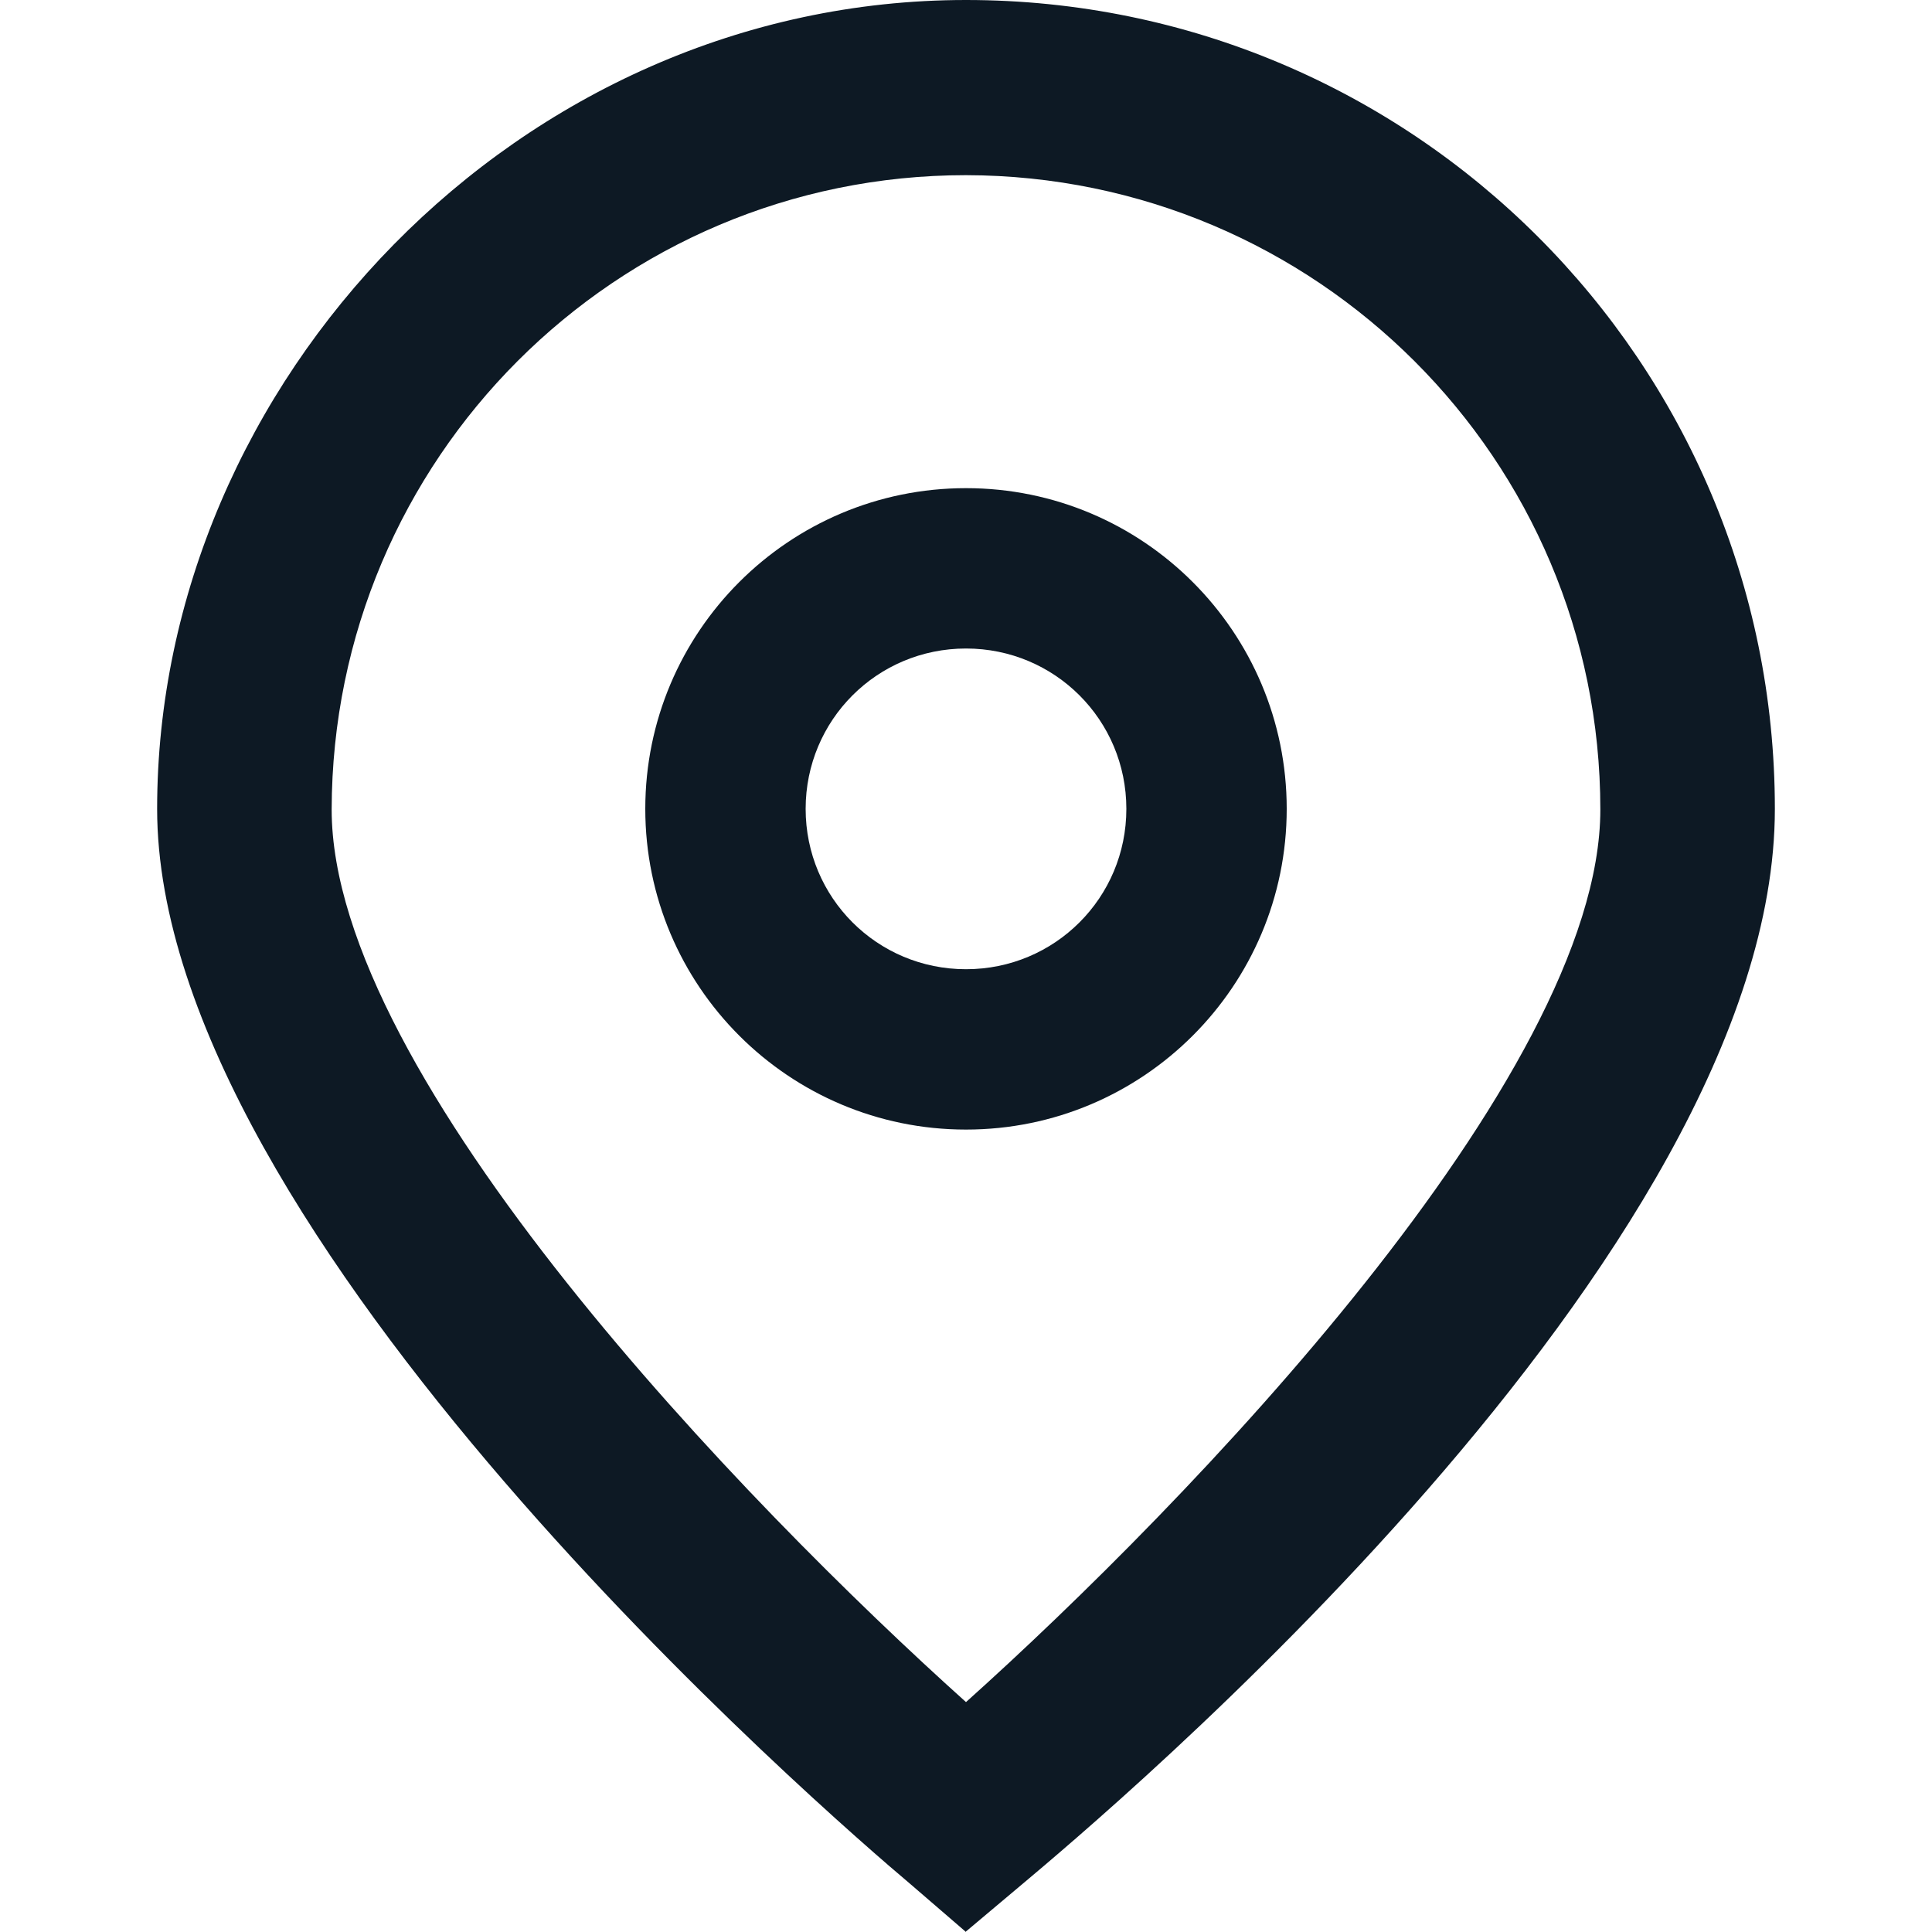
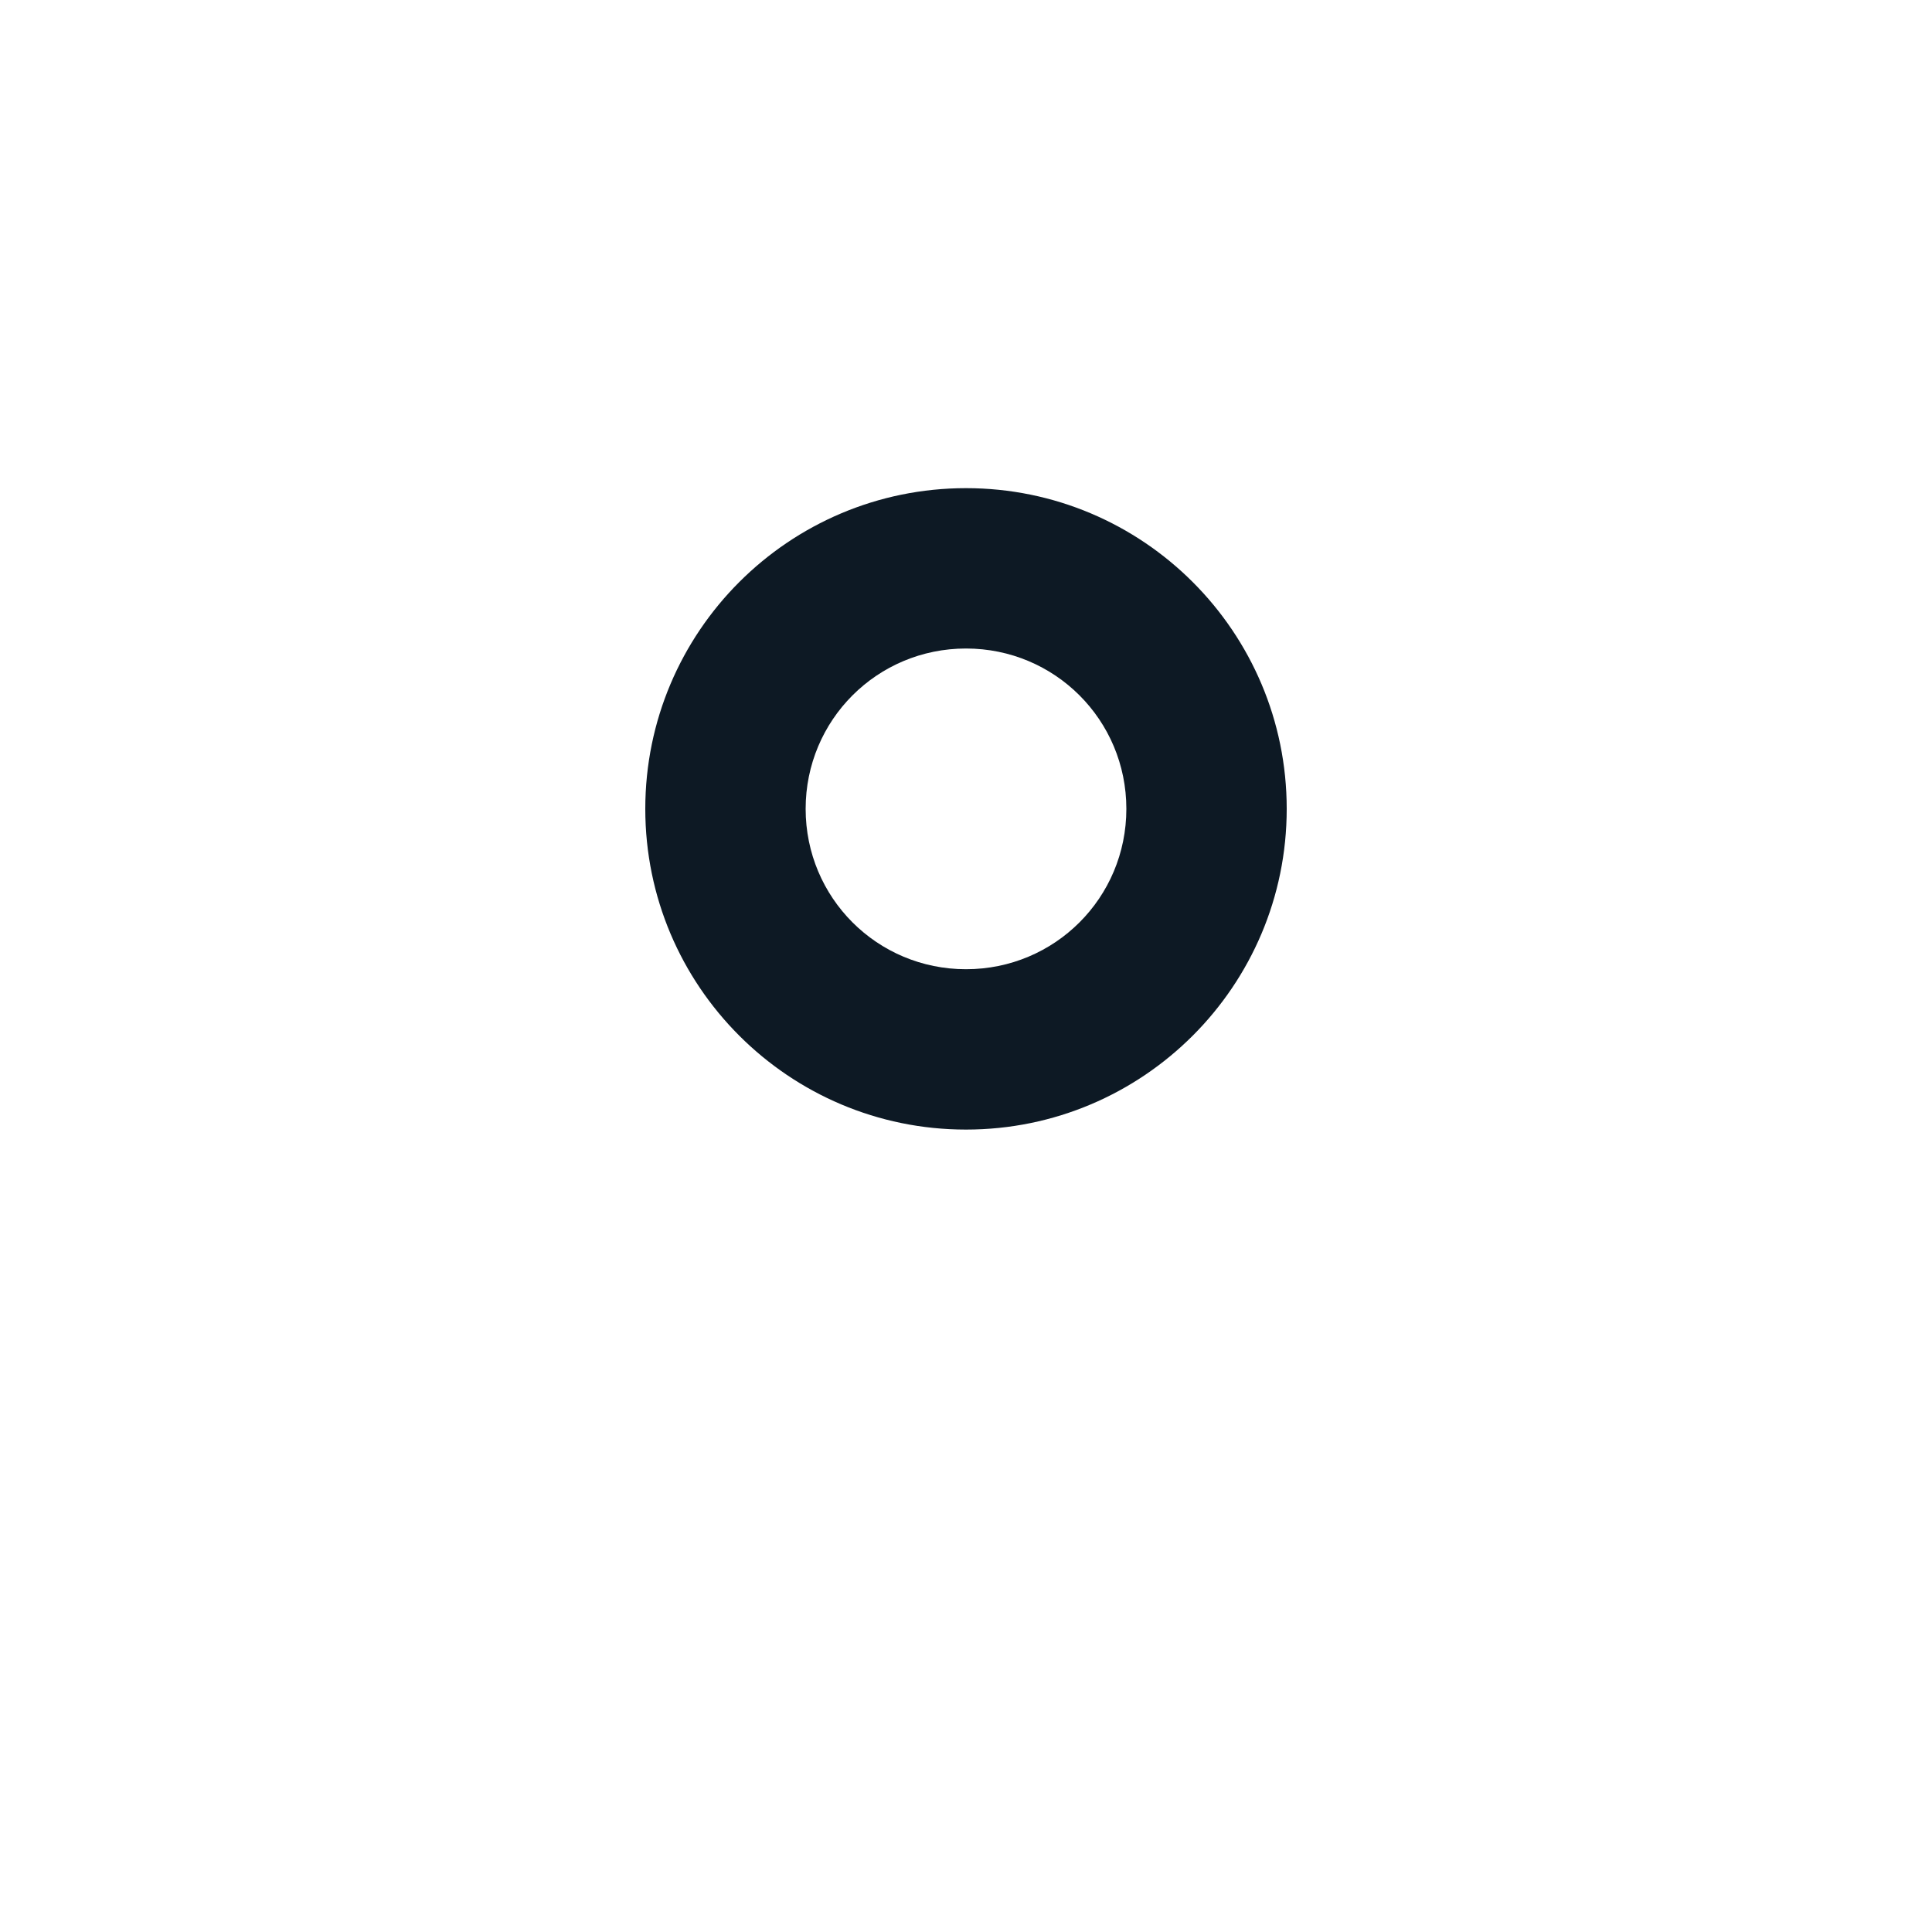
<svg xmlns="http://www.w3.org/2000/svg" id="a" viewBox="0 0 30 30">
  <defs>
    <style>.c{fill:#0d1924;}</style>
  </defs>
  <g id="b">
-     <path class="c" d="M15,30l-.87-.75c-1.2-1.01-11.69-10.06-11.69-16.69S8.06,0,15,0s12.56,5.62,12.56,12.56-10.49,15.69-11.69,16.7l-.88.74ZM15,2.72c-5.44,0-9.84,4.41-9.85,9.85,0,4.16,6.45,10.81,9.85,13.86,3.39-3.04,9.85-9.7,9.85-13.86,0-5.44-4.41-9.84-9.85-9.85Z" />
    <path class="c" d="M15,17.54c-2.75,0-4.98-2.23-4.98-4.98s2.23-4.98,4.98-4.98,4.98,2.23,4.98,4.98-2.23,4.98-4.98,4.98ZM15,10.07c-1.38,0-2.49,1.11-2.49,2.49s1.11,2.49,2.49,2.49,2.49-1.11,2.49-2.49-1.11-2.49-2.49-2.49Z" />
  </g>
</svg>